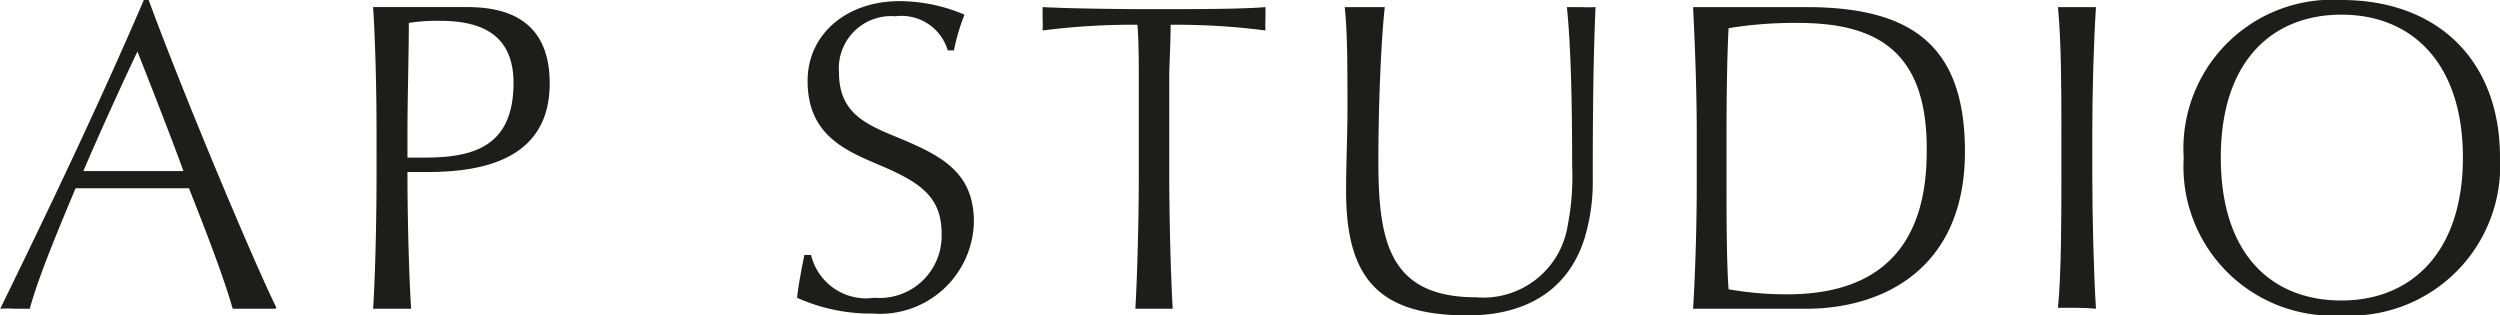
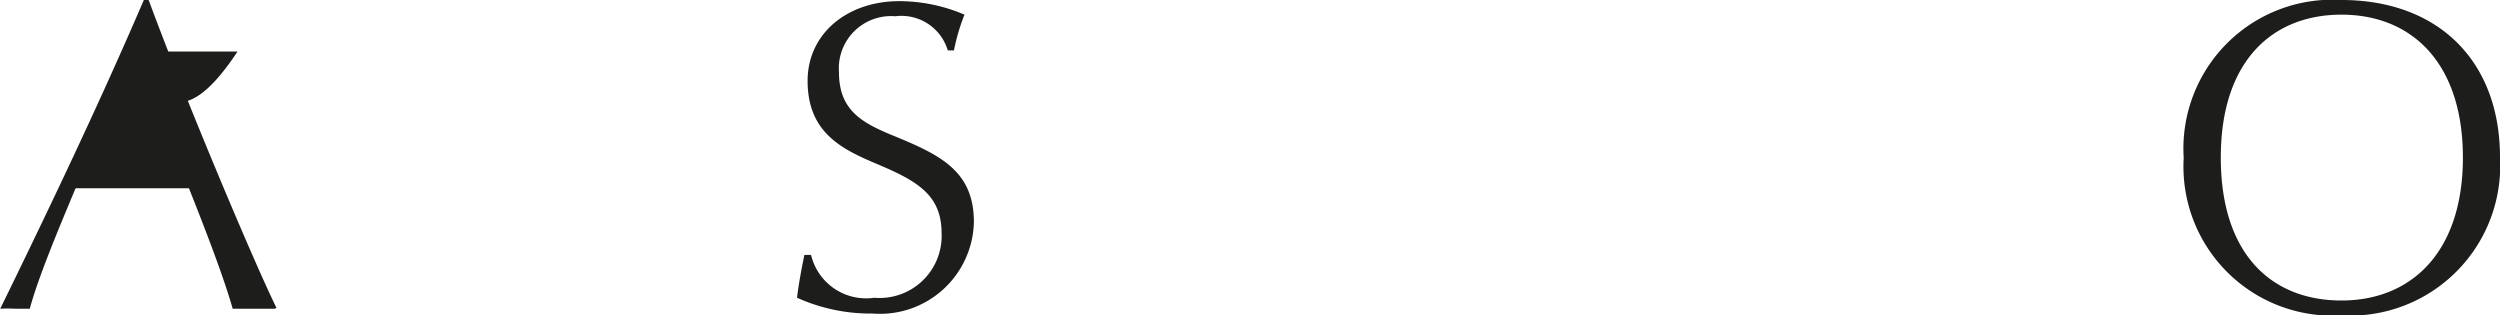
<svg xmlns="http://www.w3.org/2000/svg" viewBox="0 0 109.15 13.77">
  <defs>
    <style>.cls-1{fill:#1d1d1b;}</style>
  </defs>
  <g id="Layer_2" data-name="Layer 2">
    <g id="Top_Header" data-name="Top・Header">
-       <path class="cls-1" d="M12,13.48c-.21,0-.72,0-1,0s-.59,0-.84,0c-.39-1.37-1.16-3.37-1.91-5.26-.67,0-1.75,0-2.62,0s-1.48,0-2.33,0c-.9,2.14-1.66,4-2,5.26-.21,0-.44,0-.64,0a4.83,4.83,0,0,0-.65,0l0,0C2.2,9,4.35,4.49,6.28,0h.21c1.62,4.39,4.64,11.54,5.58,13.44ZM6,2.25C5.41,3.49,4.26,6,3.64,7.47c.58,0,1.46,0,2.16,0s1.67,0,2.21,0C7.63,6.41,6.57,3.68,6,2.25Z" />
-       <path class="cls-1" d="M18.66,7.51h-.87v.12c0,1.75.06,4.31.16,5.85-.2,0-.56,0-.81,0s-.64,0-.85,0c.1-1.54.15-4.08.15-5.82V5.74c0-1.73-.05-3.89-.15-5.43.58,0,1,0,1.5,0s.89,0,1.35,0l1.14,0C21.84.29,24,.67,24,3.64,24,7,21,7.51,18.66,7.51Zm.56-6.6A7.68,7.68,0,0,0,17.85,1c0,1.19-.06,3.51-.06,4.7V6.88h.77c2.12,0,3.86-.49,3.86-3.26C22.42,1.5,21,.91,19.22.91Z" />
+       <path class="cls-1" d="M12,13.48c-.21,0-.72,0-1,0s-.59,0-.84,0c-.39-1.37-1.16-3.37-1.91-5.26-.67,0-1.75,0-2.62,0s-1.48,0-2.33,0c-.9,2.14-1.66,4-2,5.26-.21,0-.44,0-.64,0a4.83,4.83,0,0,0-.65,0l0,0C2.2,9,4.35,4.49,6.28,0h.21c1.62,4.39,4.64,11.54,5.58,13.44ZM6,2.25c.58,0,1.46,0,2.16,0s1.67,0,2.21,0C7.63,6.41,6.57,3.68,6,2.25Z" />
      <path class="cls-1" d="M38.11,13.69A7.82,7.82,0,0,1,34.8,13c.05-.48.19-1.25.32-1.87l.29,0A2.47,2.47,0,0,0,38.17,13a2.71,2.71,0,0,0,2.94-2.81c0-1.64-1-2.26-2.75-3-1.54-.65-3.1-1.35-3.1-3.66,0-2.06,1.73-3.48,4-3.48a7.28,7.28,0,0,1,2.85.59,8.73,8.73,0,0,0-.46,1.56l-.27,0A2.11,2.11,0,0,0,39.09.71a2.28,2.28,0,0,0-2.46,2.45c0,1.65,1,2.19,2.29,2.73,2.08.85,3.6,1.54,3.6,3.8A4.1,4.1,0,0,1,38.11,13.69Z" />
-       <path class="cls-1" d="M51.11,1.08c0,.77-.06,1.77-.06,2.29V7.66c0,1.72.06,4.28.15,5.82-.19,0-.56,0-.81,0s-.63,0-.82,0c.09-1.54.15-4.08.15-5.82V3.37c0-.54,0-1.54-.06-2.29a31.18,31.18,0,0,0-4.14.25,4.9,4.9,0,0,0,0-.5c0-.16,0-.25,0-.52,1.1.06,3.26.09,4.87.09s3.82,0,4.86-.09c0,.27,0,.36,0,.52a4.9,4.9,0,0,0,0,.5A30.94,30.94,0,0,0,51.11,1.08Z" />
-       <path class="cls-1" d="M69.54,7.8a8.47,8.47,0,0,1-.37,2.64c-.64,2-2.27,3.33-5.1,3.33-3.76,0-5.3-1.5-5.3-5.41,0-1.2.06-2.51.06-3.47,0-2.12,0-3.46-.12-4.58.23,0,.62,0,.89,0s.56,0,.86,0c-.13,1.12-.28,3.87-.28,6.74,0,3.5.48,5.93,4.27,5.93a3.73,3.73,0,0,0,4-3.16,11.06,11.06,0,0,0,.19-2.58c0-2.85-.06-5.31-.23-6.93.21,0,.42,0,.63,0a5.87,5.87,0,0,0,.62,0C69.59,2.06,69.54,3.89,69.54,7.8Z" />
-       <path class="cls-1" d="M78.85,13.48c-.92,0-2.19,0-3.06,0-.5,0-1.27,0-1.87,0,.1-1.6.16-3.7.16-5.43V5.74C74.08,4,74,1.91,73.92.31c.41,0,1.28,0,1.87,0,.93,0,2.1,0,3.06,0,4.59,0,6.94,1.65,6.94,6.31C85.79,11.71,82.24,13.48,78.85,13.48ZM78.47,1a17.93,17.93,0,0,0-3,.23c-.07,1.26-.09,3.24-.09,4.57V8.07c0,1.25,0,3.37.09,4.56a14.51,14.51,0,0,0,2.56.22c2.93,0,6.09-1.1,6.09-6.23C84.17,2.12,81.82,1,78.47,1Z" />
-       <path class="cls-1" d="M90.7,13.44c-.27,0-.64,0-.85,0C90,11.94,90,9.4,90,7.66V5.74C90,4,90,1.85,89.85.31c.21,0,.58,0,.85,0s.61,0,.81,0c-.1,1.54-.16,3.7-.16,5.43V7.66c0,1.72.06,4.28.16,5.82C91.31,13.46,91,13.44,90.7,13.44Z" />
      <path class="cls-1" d="M102.23,13.77a6.51,6.51,0,0,1-6.89-6.88A6.5,6.5,0,0,1,102.23,0c4.2,0,6.92,2.64,6.92,6.87A6.55,6.55,0,0,1,102.23,13.77Zm0-13.13c-3,0-5.27,2-5.27,6.24s2.23,6.24,5.27,6.24,5.3-2.1,5.3-6.24S105.29.64,102.23.64Z" />
    </g>
  </g>
</svg>